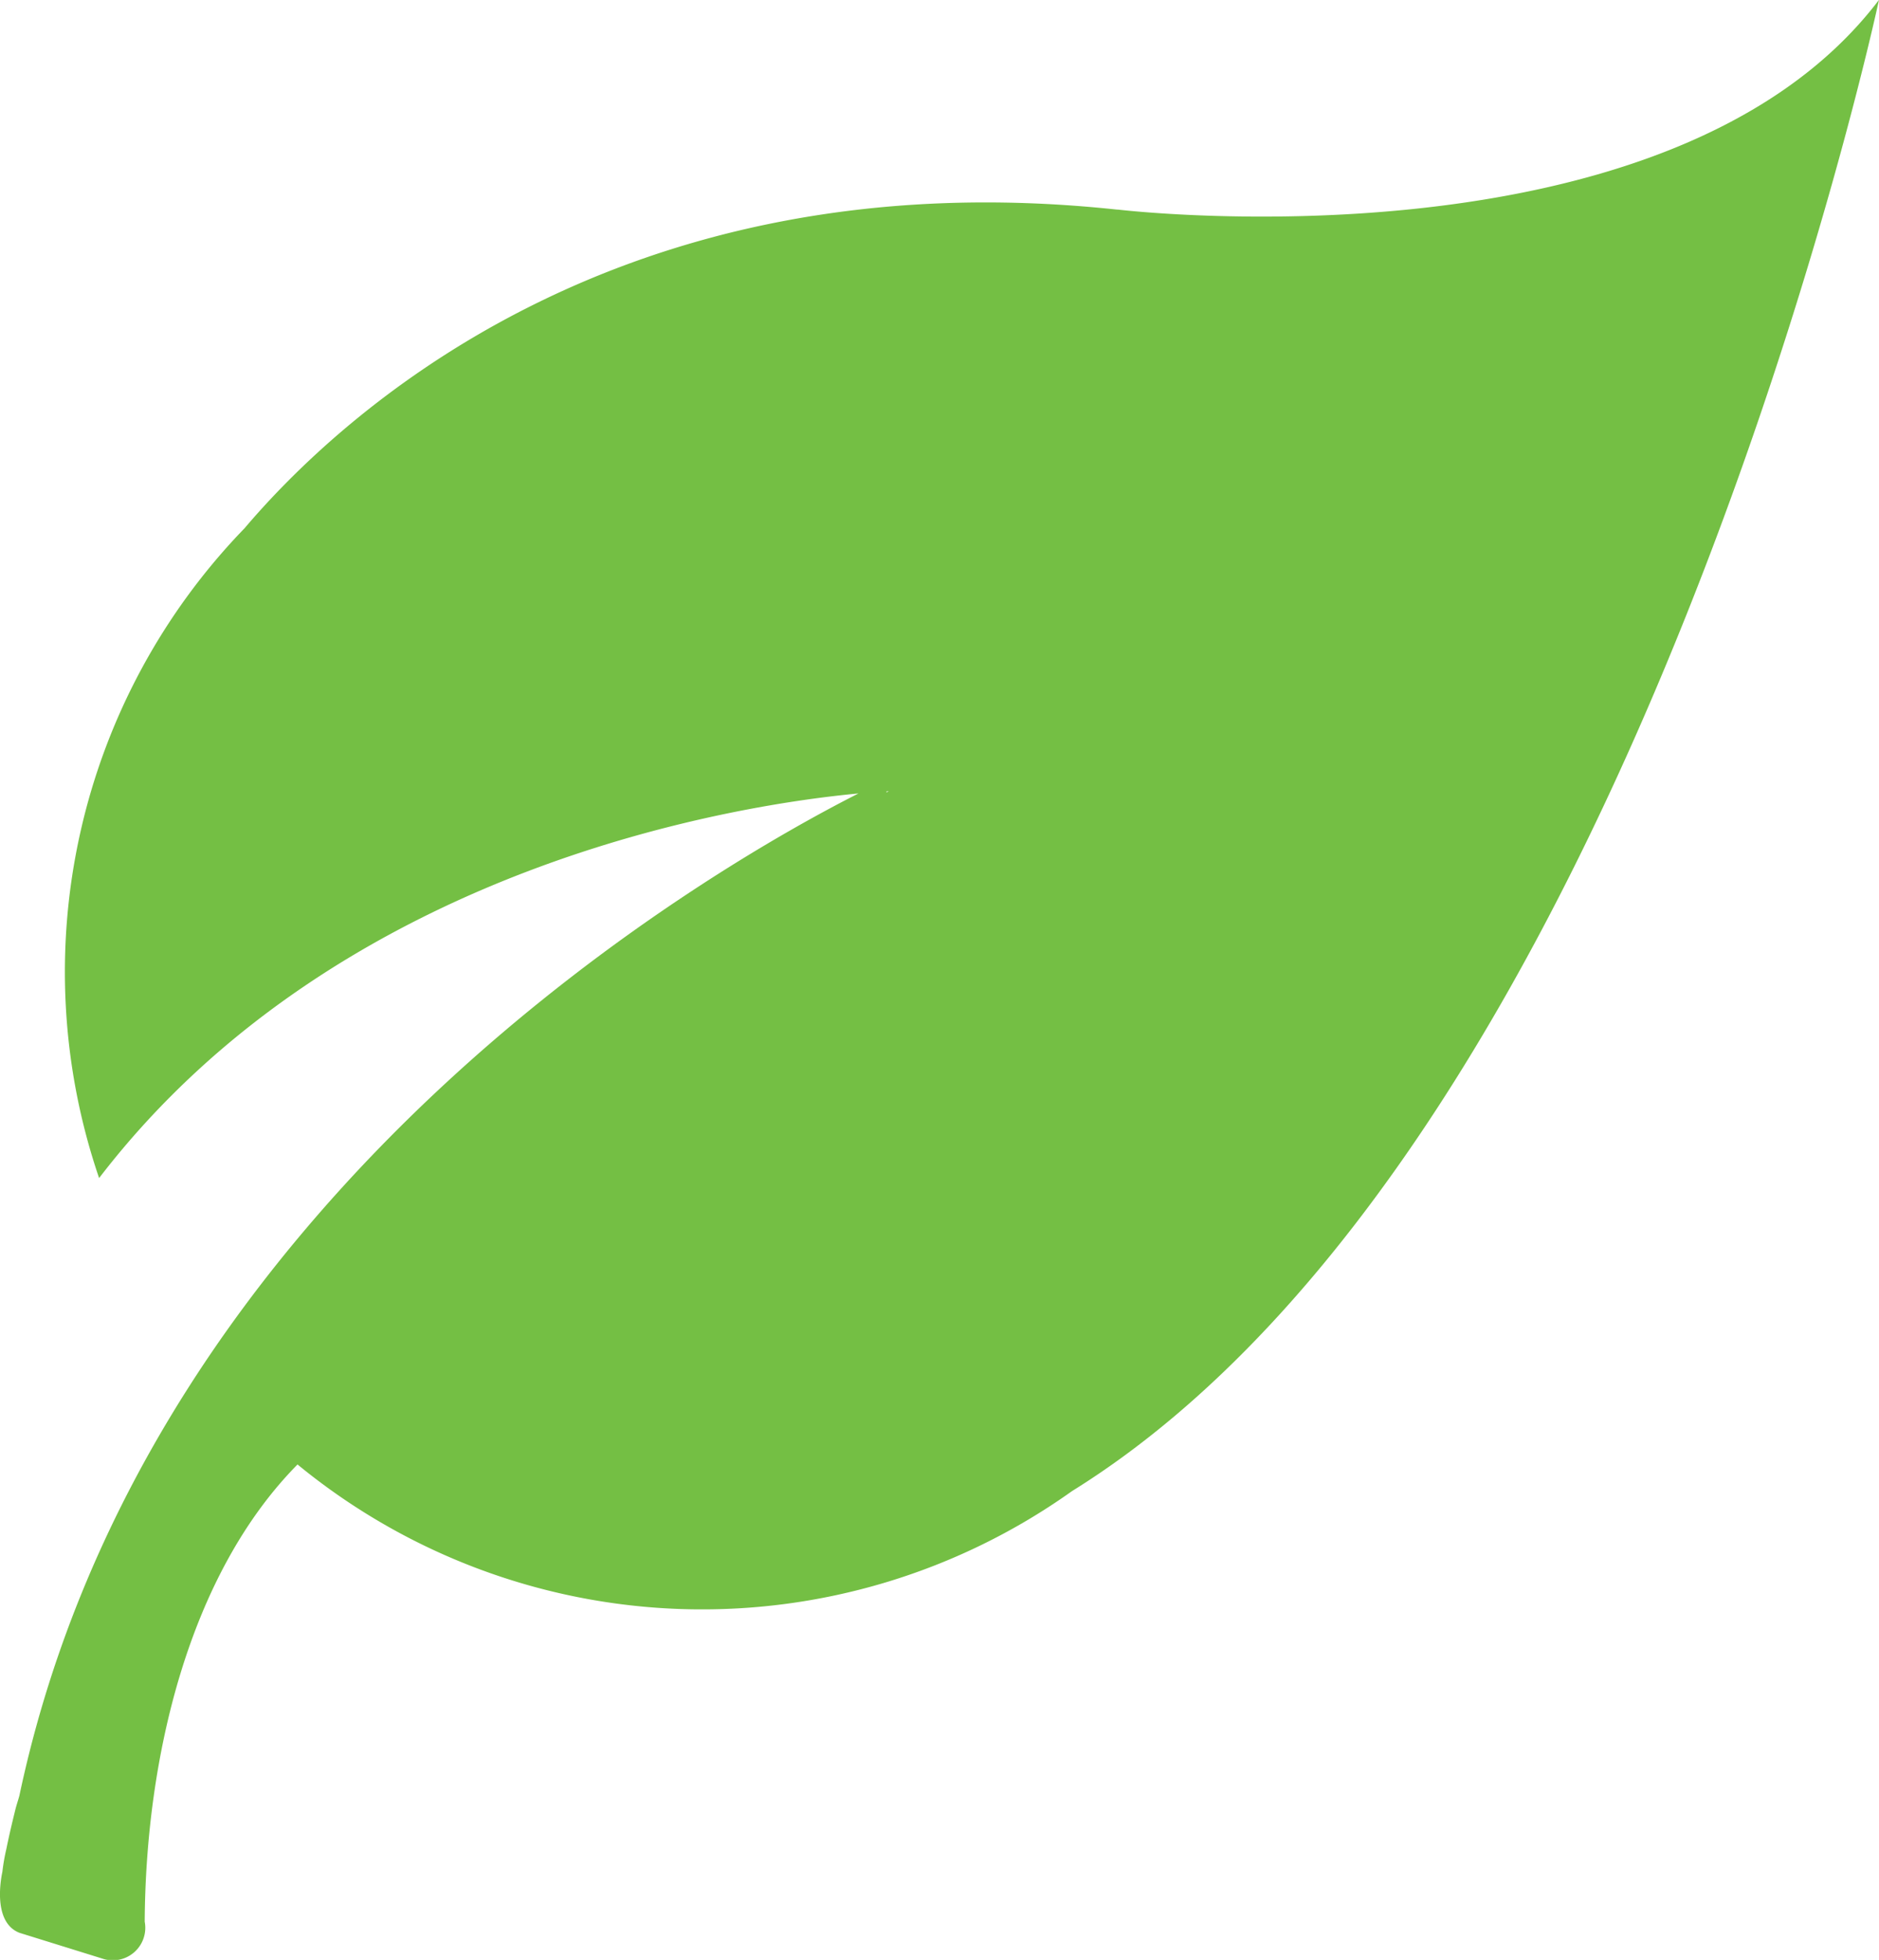
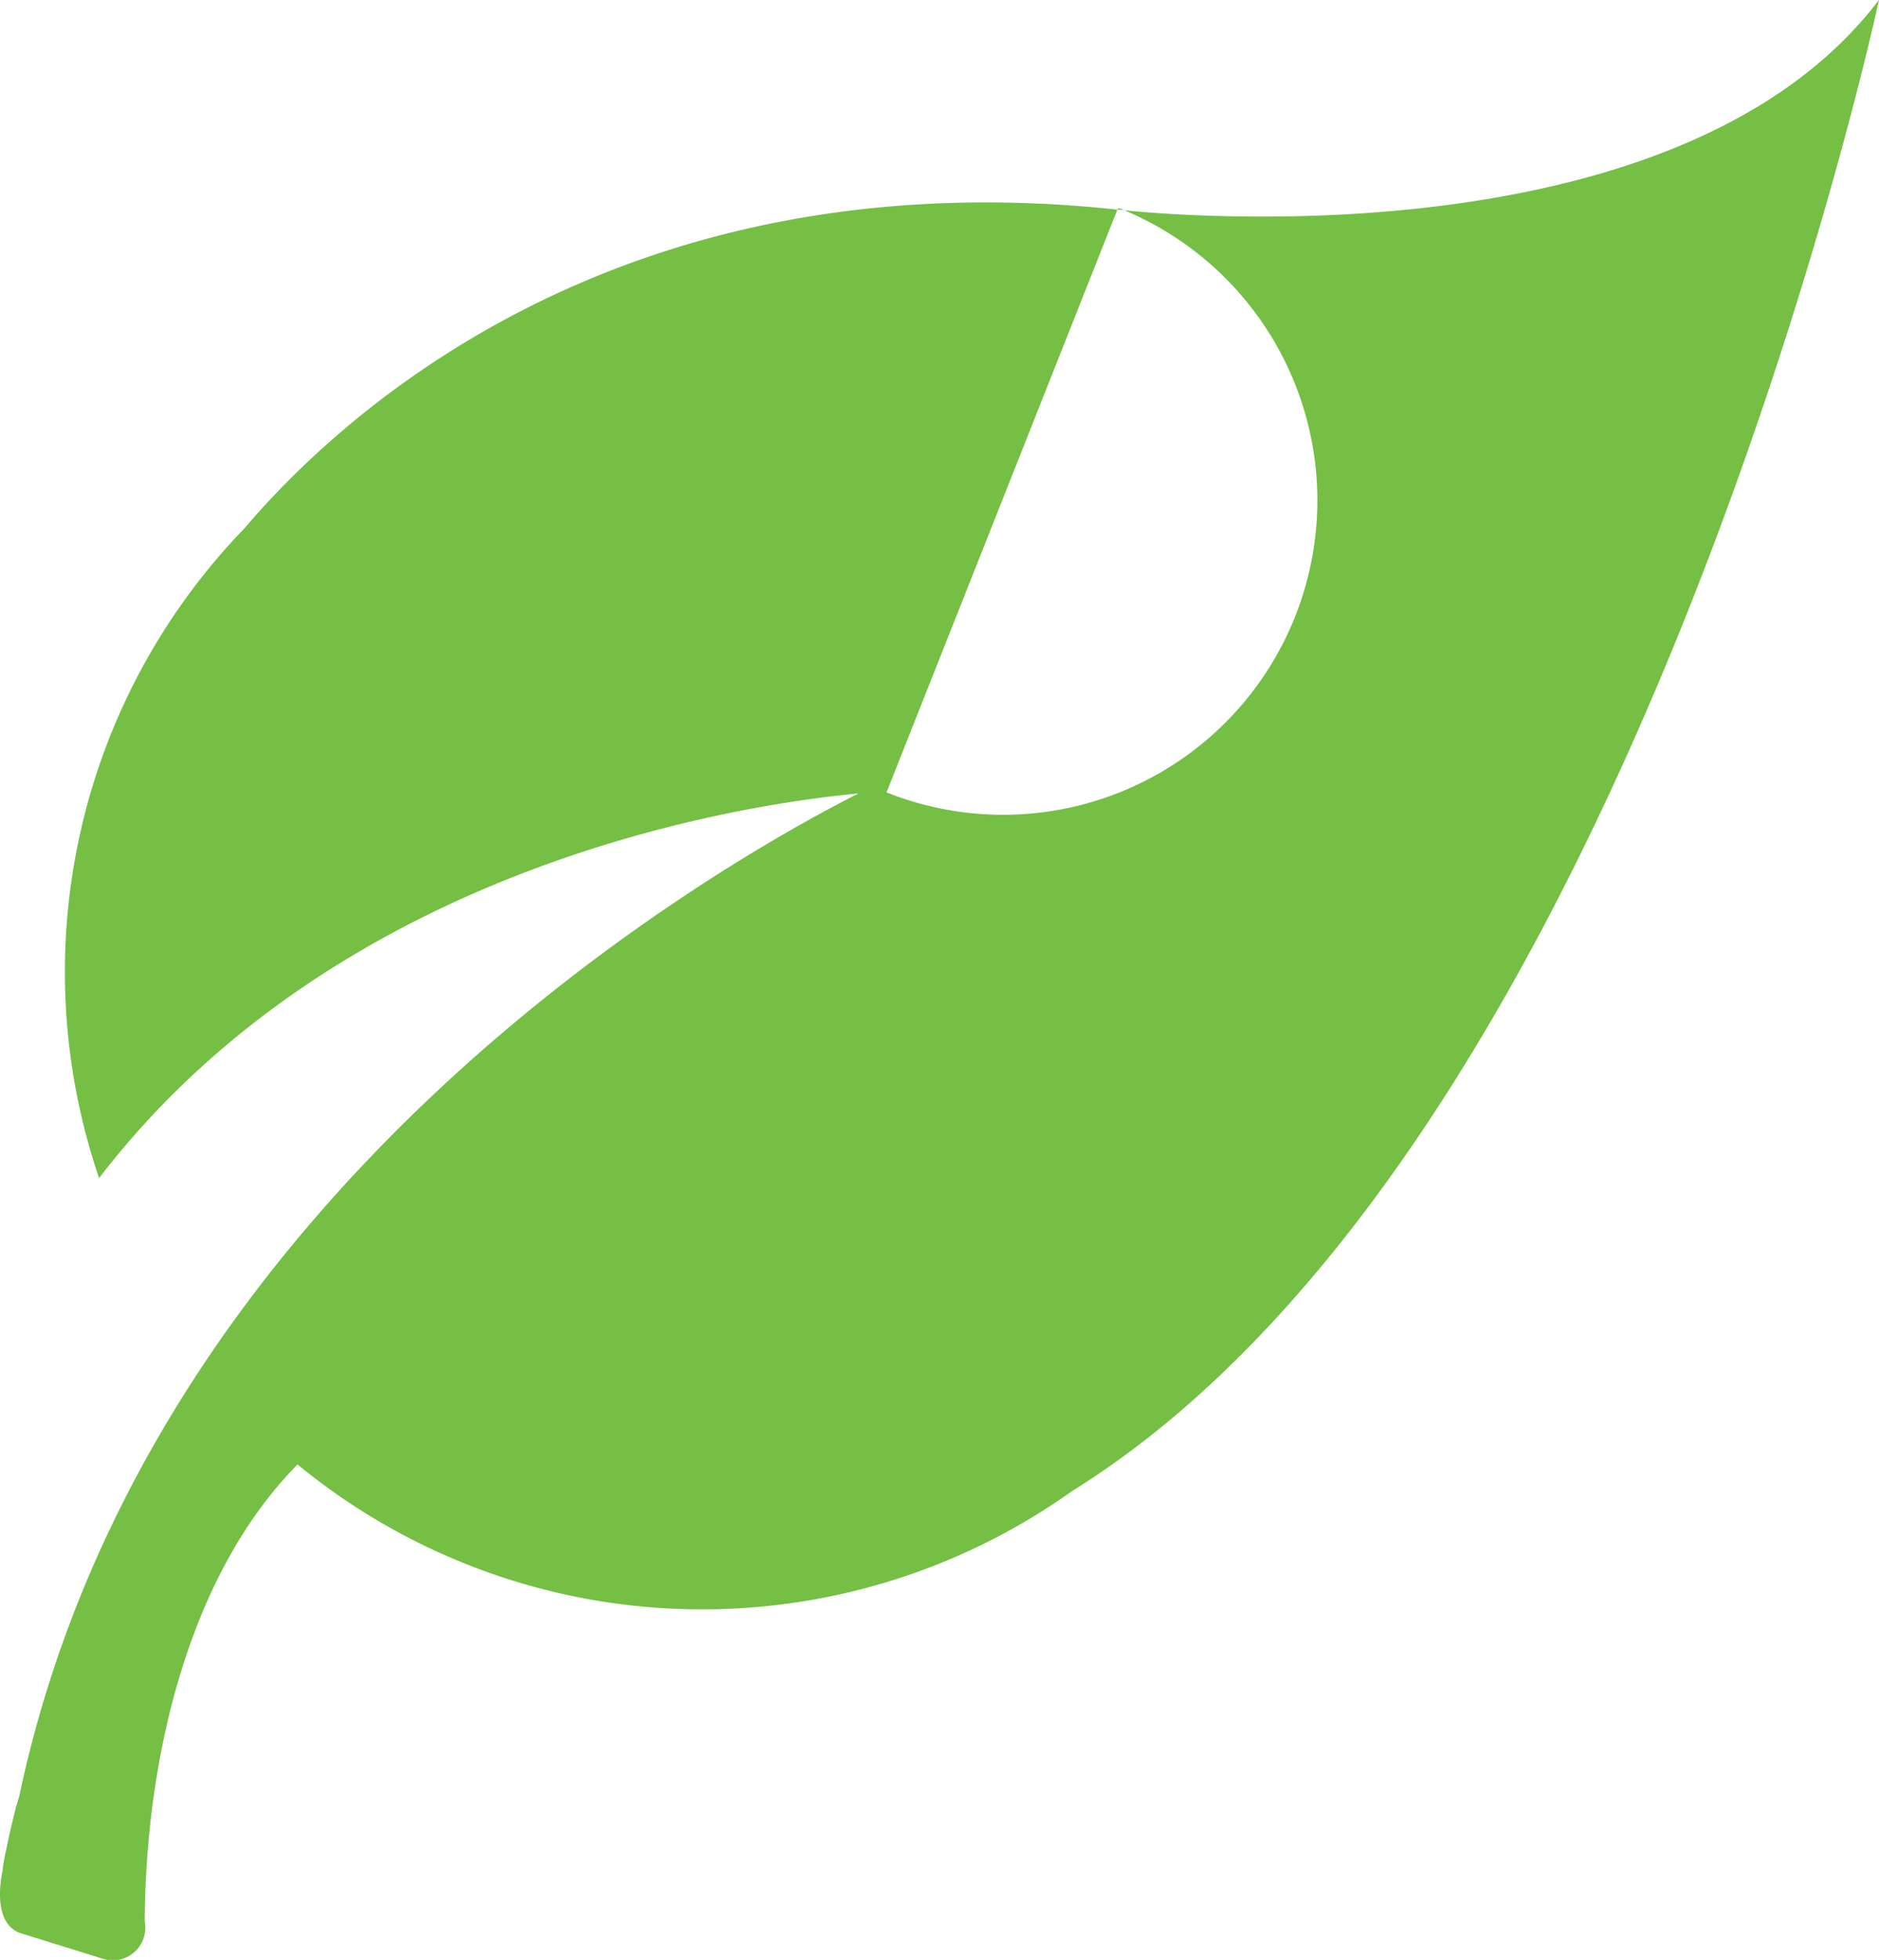
<svg xmlns="http://www.w3.org/2000/svg" width="77.635" height="80.953" viewBox="0 0 77.635 80.953">
-   <path id="Path_41" data-name="Path 41" d="M127.638,8.664C106.913,6.436,95.411,17.3,91.576,21.824a26.337,26.337,0,0,0-6.01,26.841c9.99-13.019,26.721-15.453,31.375-15.886-5.431,2.747-29.321,16.132-34.67,41.4-.057.207-.128.409-.177.619-.13.525-.253,1.049-.363,1.591a8,8,0,0,0-.161.926c-.125.594-.31,2.123.7,2.523L85.685,80.9a1.344,1.344,0,0,0,1.765-1.522c.038-6.754,1.809-14.321,6.314-18.883a26.341,26.341,0,0,0,32,1.1C149.021,47.156,159.105,0,159.105,0c-8.665,11.413-31.466,8.66-31.466,8.66ZM118.1,32.734l0-.041a.392.392,0,0,0,.092-.01A.527.527,0,0,1,118.1,32.734Z" transform="translate(-81.471 -0.005)" fill="#74bf44" />
+   <path id="Path_41" data-name="Path 41" d="M127.638,8.664C106.913,6.436,95.411,17.3,91.576,21.824a26.337,26.337,0,0,0-6.01,26.841c9.99-13.019,26.721-15.453,31.375-15.886-5.431,2.747-29.321,16.132-34.67,41.4-.057.207-.128.409-.177.619-.13.525-.253,1.049-.363,1.591a8,8,0,0,0-.161.926c-.125.594-.31,2.123.7,2.523L85.685,80.9a1.344,1.344,0,0,0,1.765-1.522c.038-6.754,1.809-14.321,6.314-18.883a26.341,26.341,0,0,0,32,1.1C149.021,47.156,159.105,0,159.105,0c-8.665,11.413-31.466,8.66-31.466,8.66Zl0-.041a.392.392,0,0,0,.092-.01A.527.527,0,0,1,118.1,32.734Z" transform="translate(-81.471 -0.005)" fill="#74bf44" />
</svg>